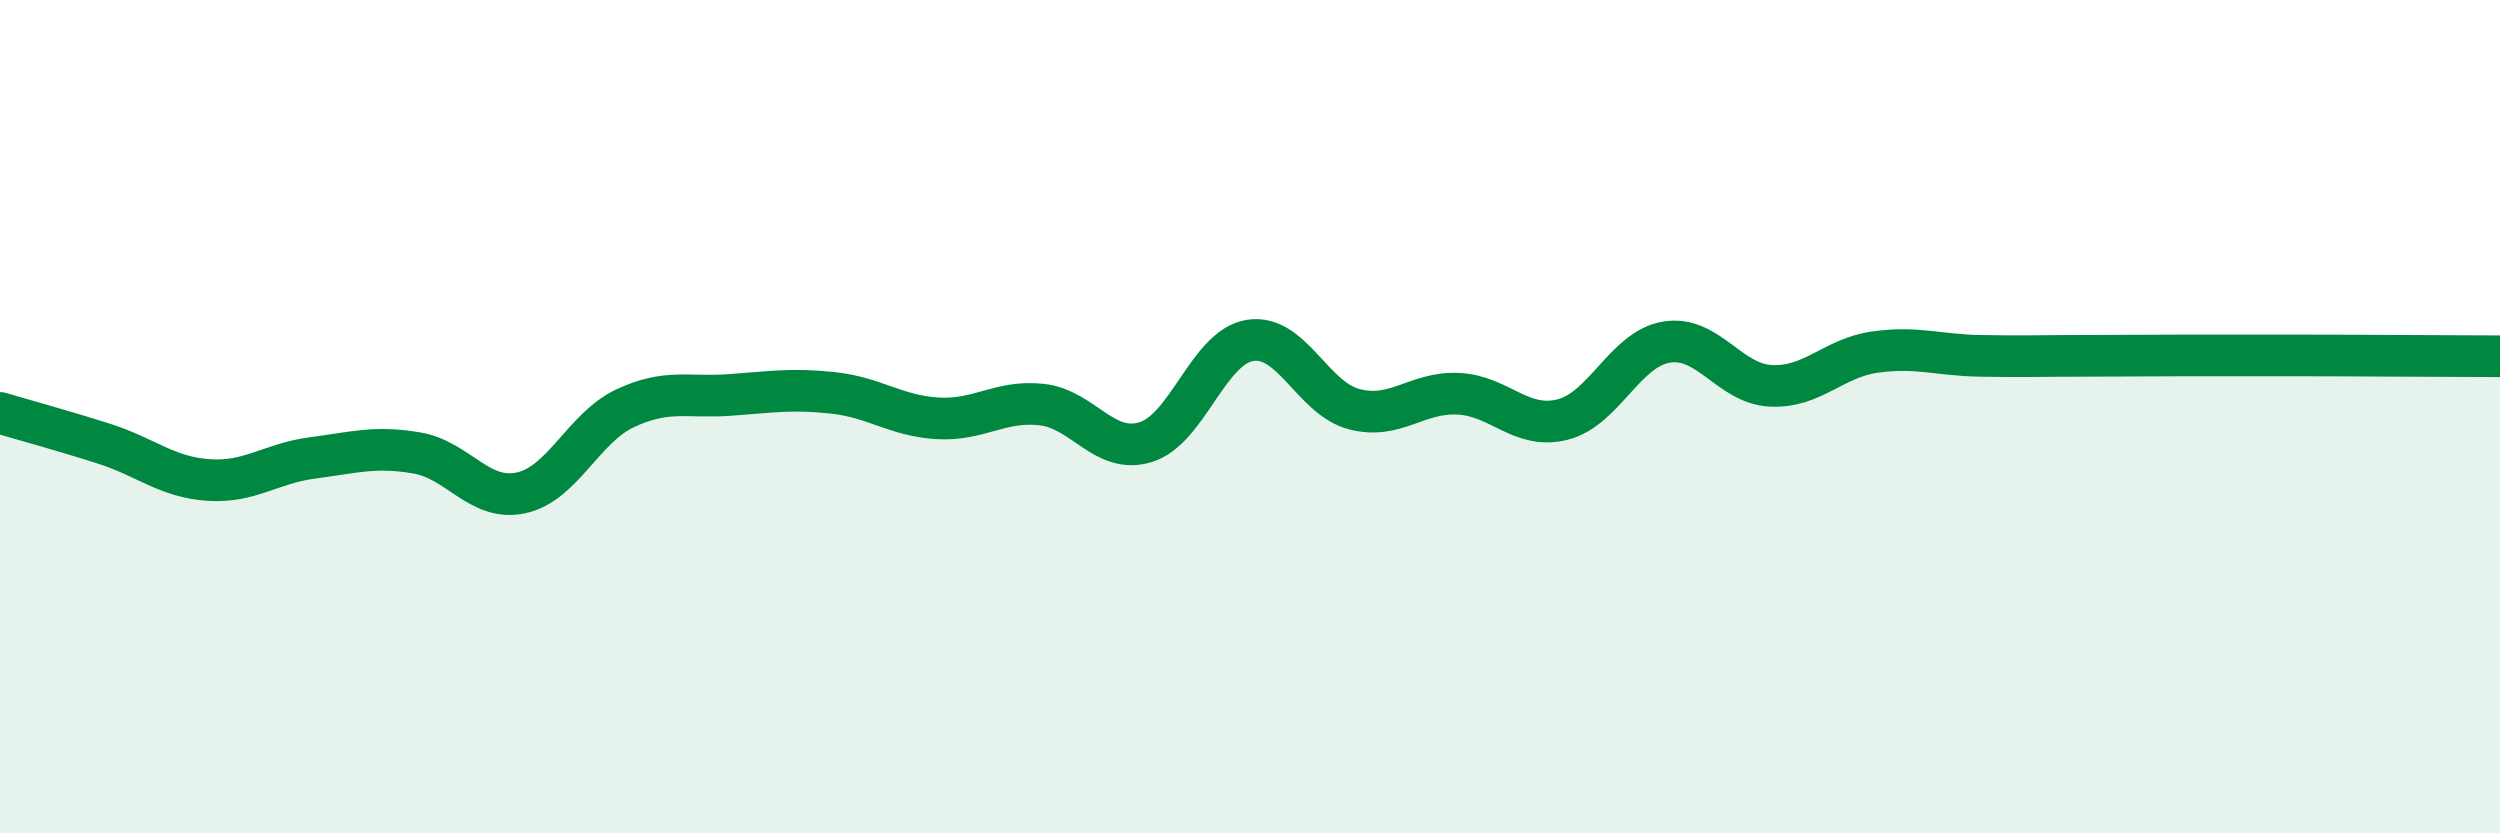
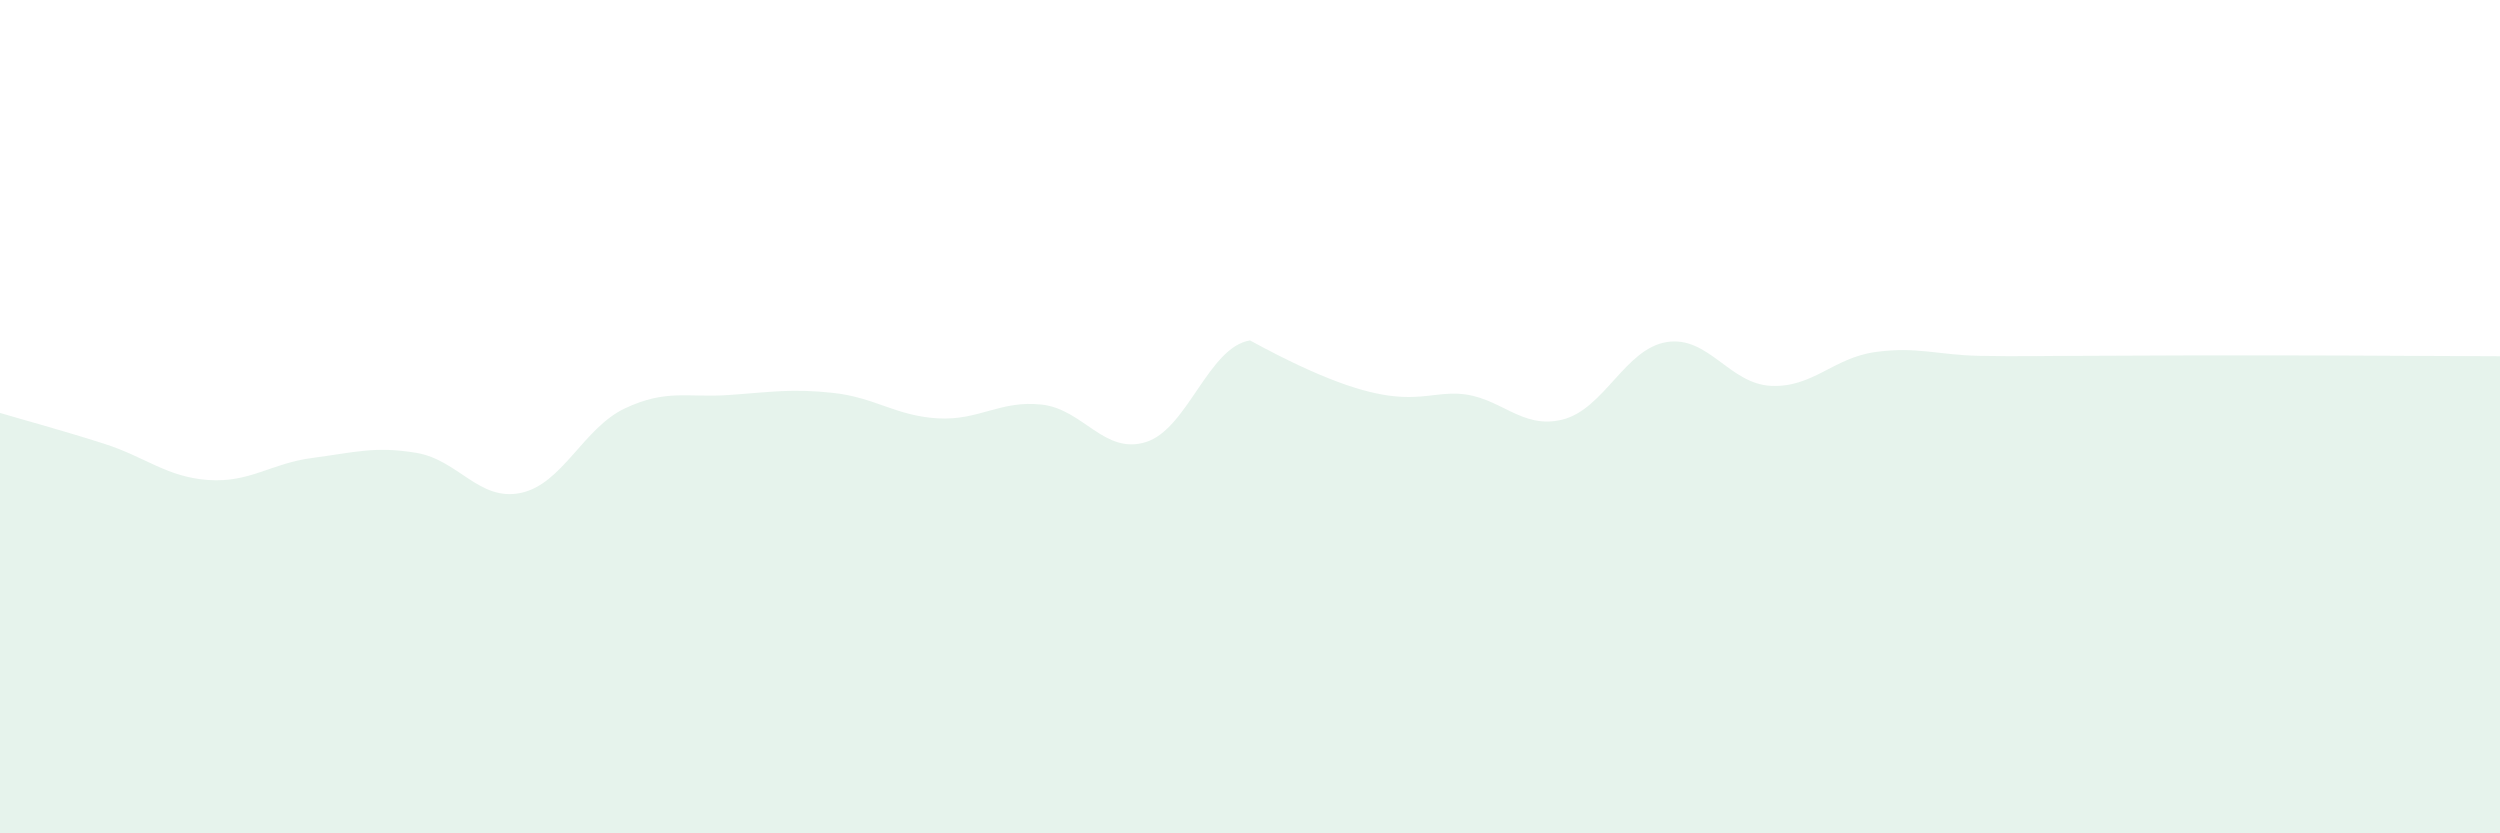
<svg xmlns="http://www.w3.org/2000/svg" width="60" height="20" viewBox="0 0 60 20">
-   <path d="M 0,9.91 C 0.5,10.06 1.5,10.33 2.5,10.65 C 3.5,10.97 4,11.45 5,11.52 C 6,11.59 6.5,11.12 7.5,10.99 C 8.5,10.86 9,10.7 10,10.87 C 11,11.04 11.5,12.04 12.5,11.83 C 13.5,11.62 14,10.27 15,9.8 C 16,9.33 16.5,9.55 17.5,9.48 C 18.5,9.41 19,9.32 20,9.43 C 21,9.54 21.5,9.98 22.5,10.04 C 23.5,10.1 24,9.6 25,9.71 C 26,9.82 26.5,10.92 27.5,10.61 C 28.5,10.3 29,8.33 30,8.17 C 31,8.01 31.5,9.56 32.5,9.82 C 33.5,10.08 34,9.4 35,9.45 C 36,9.5 36.5,10.32 37.5,10.07 C 38.5,9.82 39,8.37 40,8.21 C 41,8.05 41.5,9.21 42.5,9.26 C 43.5,9.31 44,8.59 45,8.45 C 46,8.31 46.5,8.52 47.5,8.54 C 48.5,8.56 49,8.54 50,8.54 C 51,8.54 51.5,8.53 52.5,8.53 C 53.5,8.53 53.5,8.53 55,8.53 C 56.5,8.53 59,8.55 60,8.55L60 20L0 20Z" fill="#008740" opacity="0.1" stroke-linecap="round" stroke-linejoin="round" />
-   <path d="M 0,9.91 C 0.5,10.06 1.5,10.33 2.5,10.65 C 3.5,10.97 4,11.45 5,11.52 C 6,11.59 6.5,11.12 7.5,10.99 C 8.5,10.86 9,10.7 10,10.87 C 11,11.04 11.5,12.04 12.5,11.83 C 13.5,11.62 14,10.27 15,9.8 C 16,9.33 16.5,9.55 17.5,9.48 C 18.5,9.41 19,9.32 20,9.43 C 21,9.54 21.5,9.98 22.5,10.04 C 23.5,10.1 24,9.6 25,9.71 C 26,9.82 26.5,10.92 27.5,10.61 C 28.5,10.3 29,8.33 30,8.17 C 31,8.01 31.5,9.56 32.5,9.82 C 33.5,10.08 34,9.4 35,9.45 C 36,9.5 36.5,10.32 37.5,10.07 C 38.5,9.82 39,8.37 40,8.21 C 41,8.05 41.5,9.21 42.5,9.26 C 43.5,9.31 44,8.59 45,8.45 C 46,8.31 46.5,8.52 47.5,8.54 C 48.5,8.56 49,8.54 50,8.54 C 51,8.54 51.5,8.53 52.5,8.53 C 53.5,8.53 53.5,8.53 55,8.53 C 56.5,8.53 59,8.55 60,8.55" stroke="#008740" stroke-width="1" fill="none" stroke-linecap="round" stroke-linejoin="round" />
+   <path d="M 0,9.91 C 0.5,10.06 1.5,10.33 2.5,10.65 C 3.5,10.97 4,11.45 5,11.52 C 6,11.59 6.5,11.12 7.5,10.99 C 8.5,10.86 9,10.7 10,10.87 C 11,11.04 11.5,12.04 12.5,11.83 C 13.5,11.62 14,10.27 15,9.8 C 16,9.33 16.5,9.55 17.5,9.48 C 18.5,9.41 19,9.32 20,9.43 C 21,9.54 21.5,9.98 22.5,10.04 C 23.5,10.1 24,9.6 25,9.71 C 26,9.82 26.5,10.92 27.5,10.61 C 28.5,10.3 29,8.33 30,8.17 C 33.5,10.08 34,9.4 35,9.45 C 36,9.5 36.5,10.32 37.5,10.07 C 38.5,9.82 39,8.37 40,8.21 C 41,8.05 41.5,9.21 42.5,9.26 C 43.5,9.31 44,8.59 45,8.45 C 46,8.31 46.5,8.52 47.5,8.54 C 48.5,8.56 49,8.54 50,8.54 C 51,8.54 51.5,8.53 52.5,8.53 C 53.5,8.53 53.5,8.53 55,8.53 C 56.5,8.53 59,8.55 60,8.55L60 20L0 20Z" fill="#008740" opacity="0.1" stroke-linecap="round" stroke-linejoin="round" />
</svg>